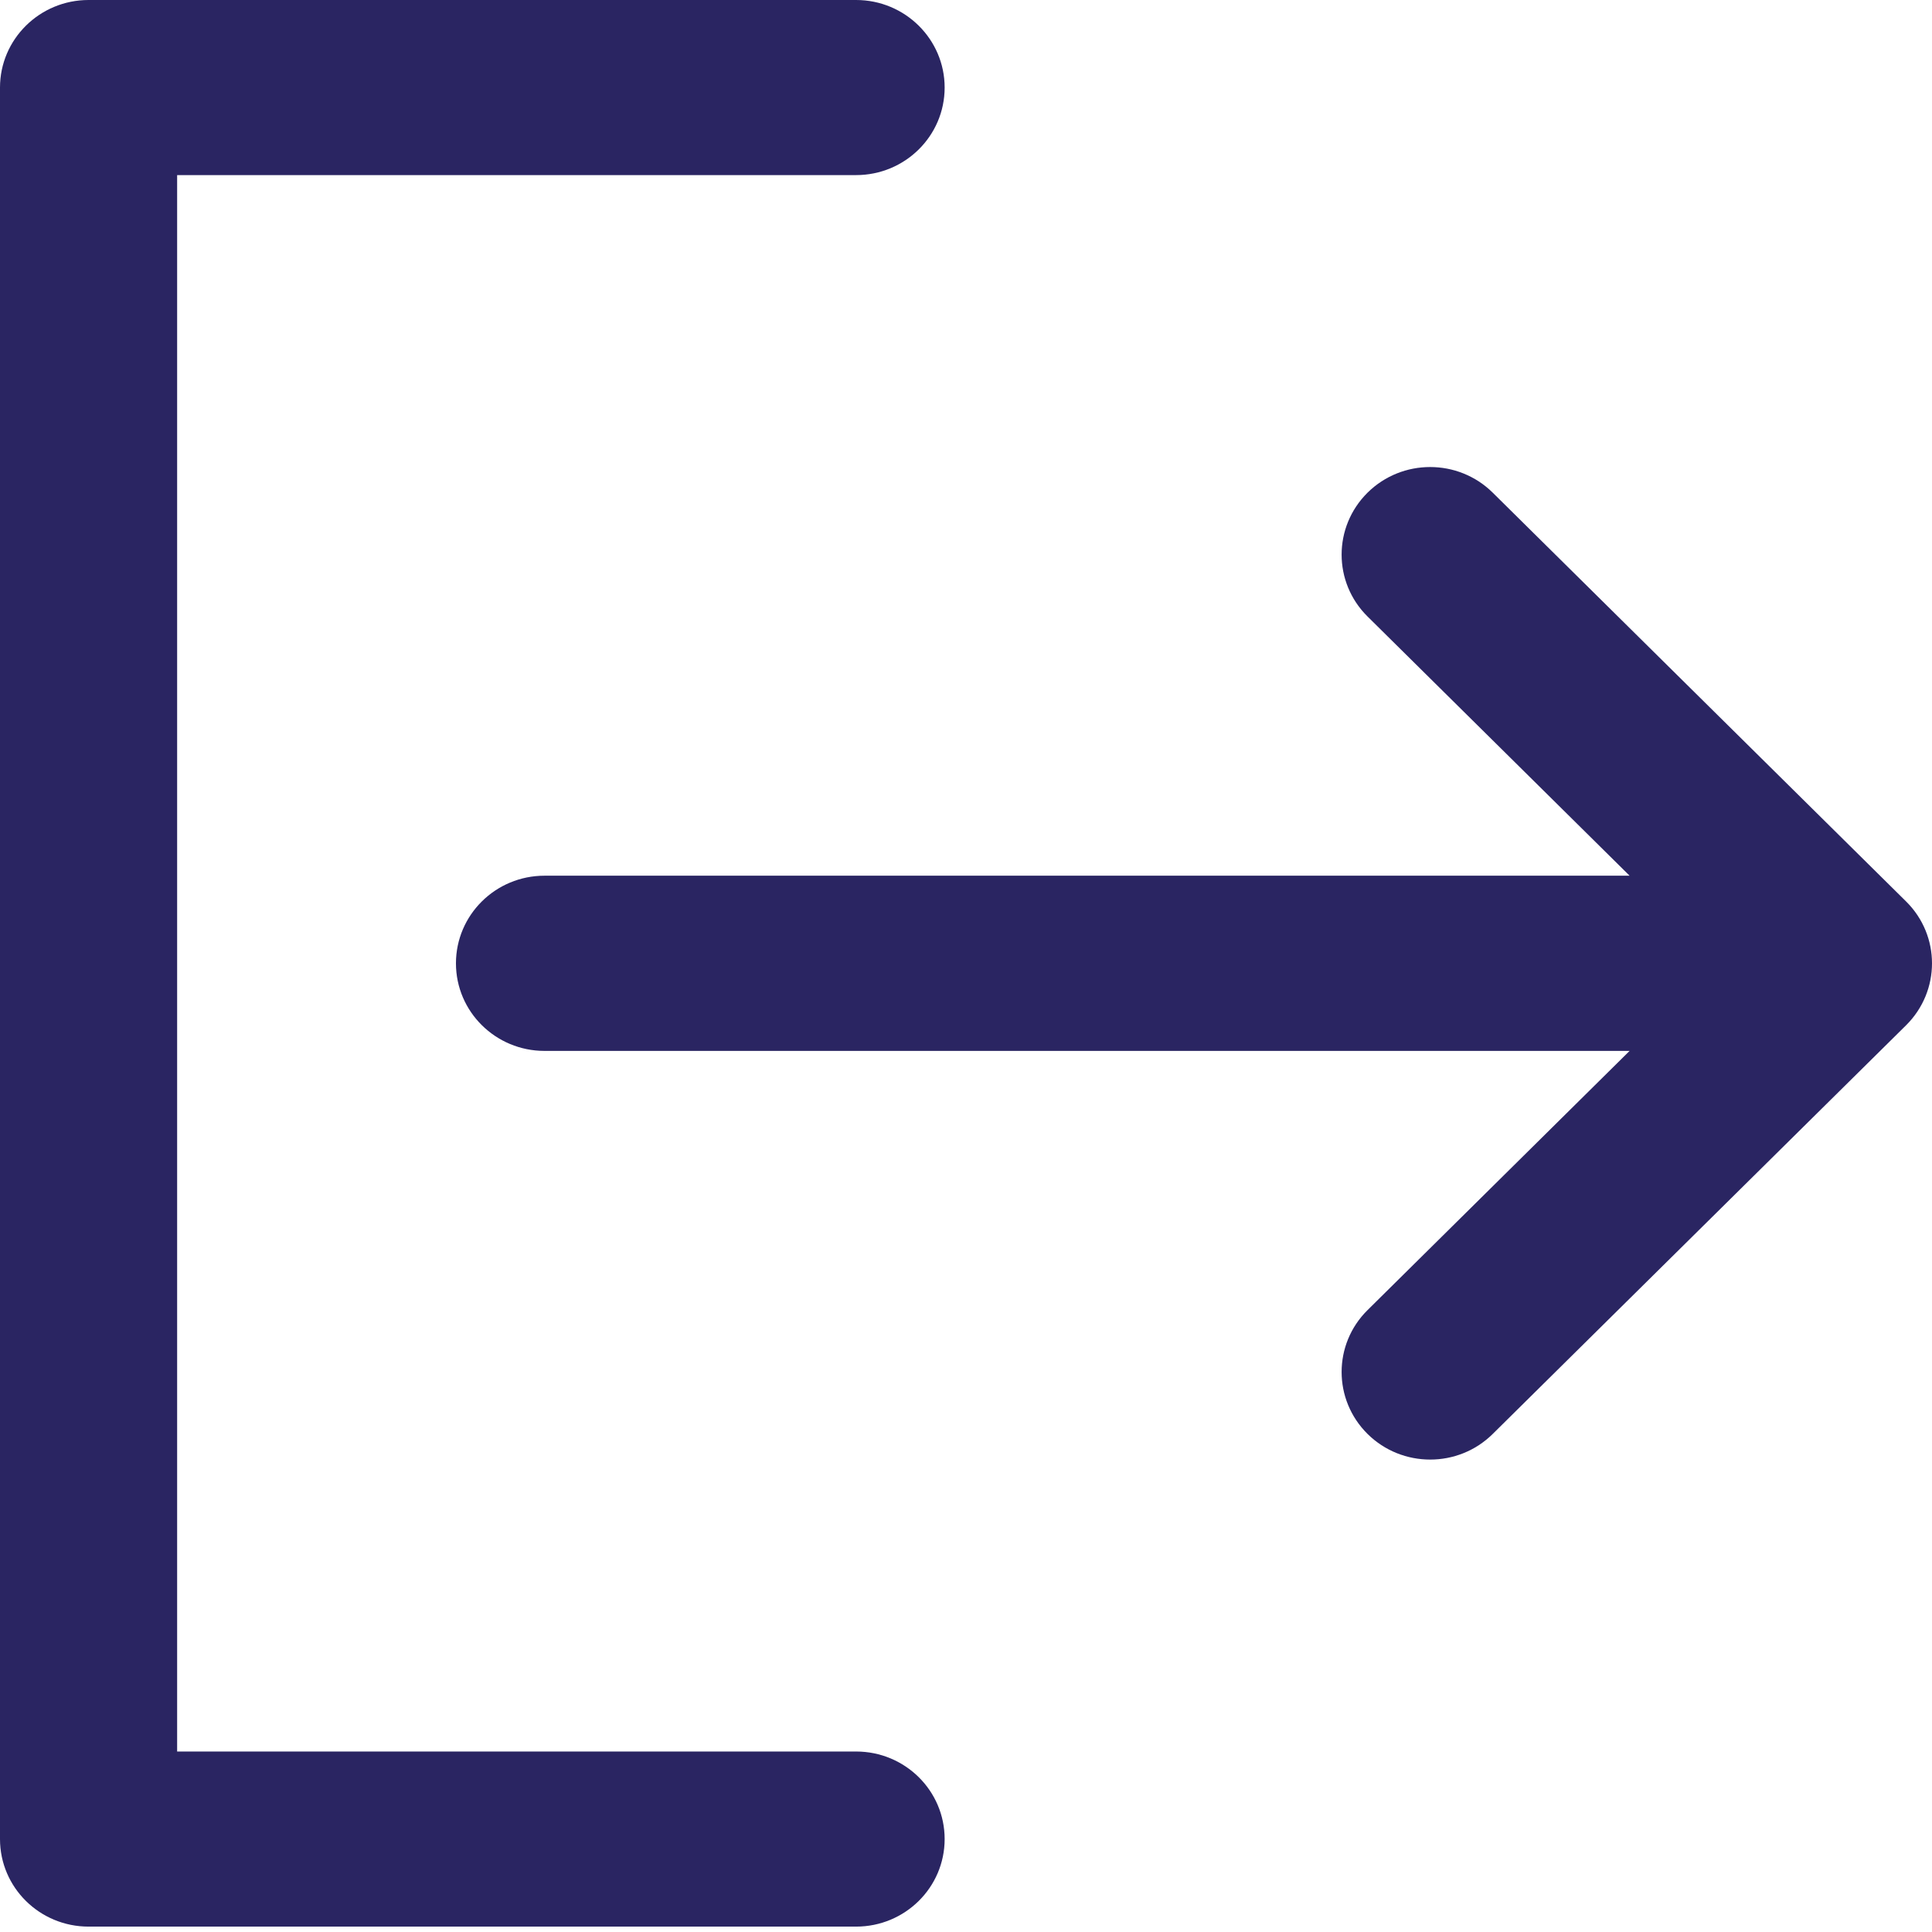
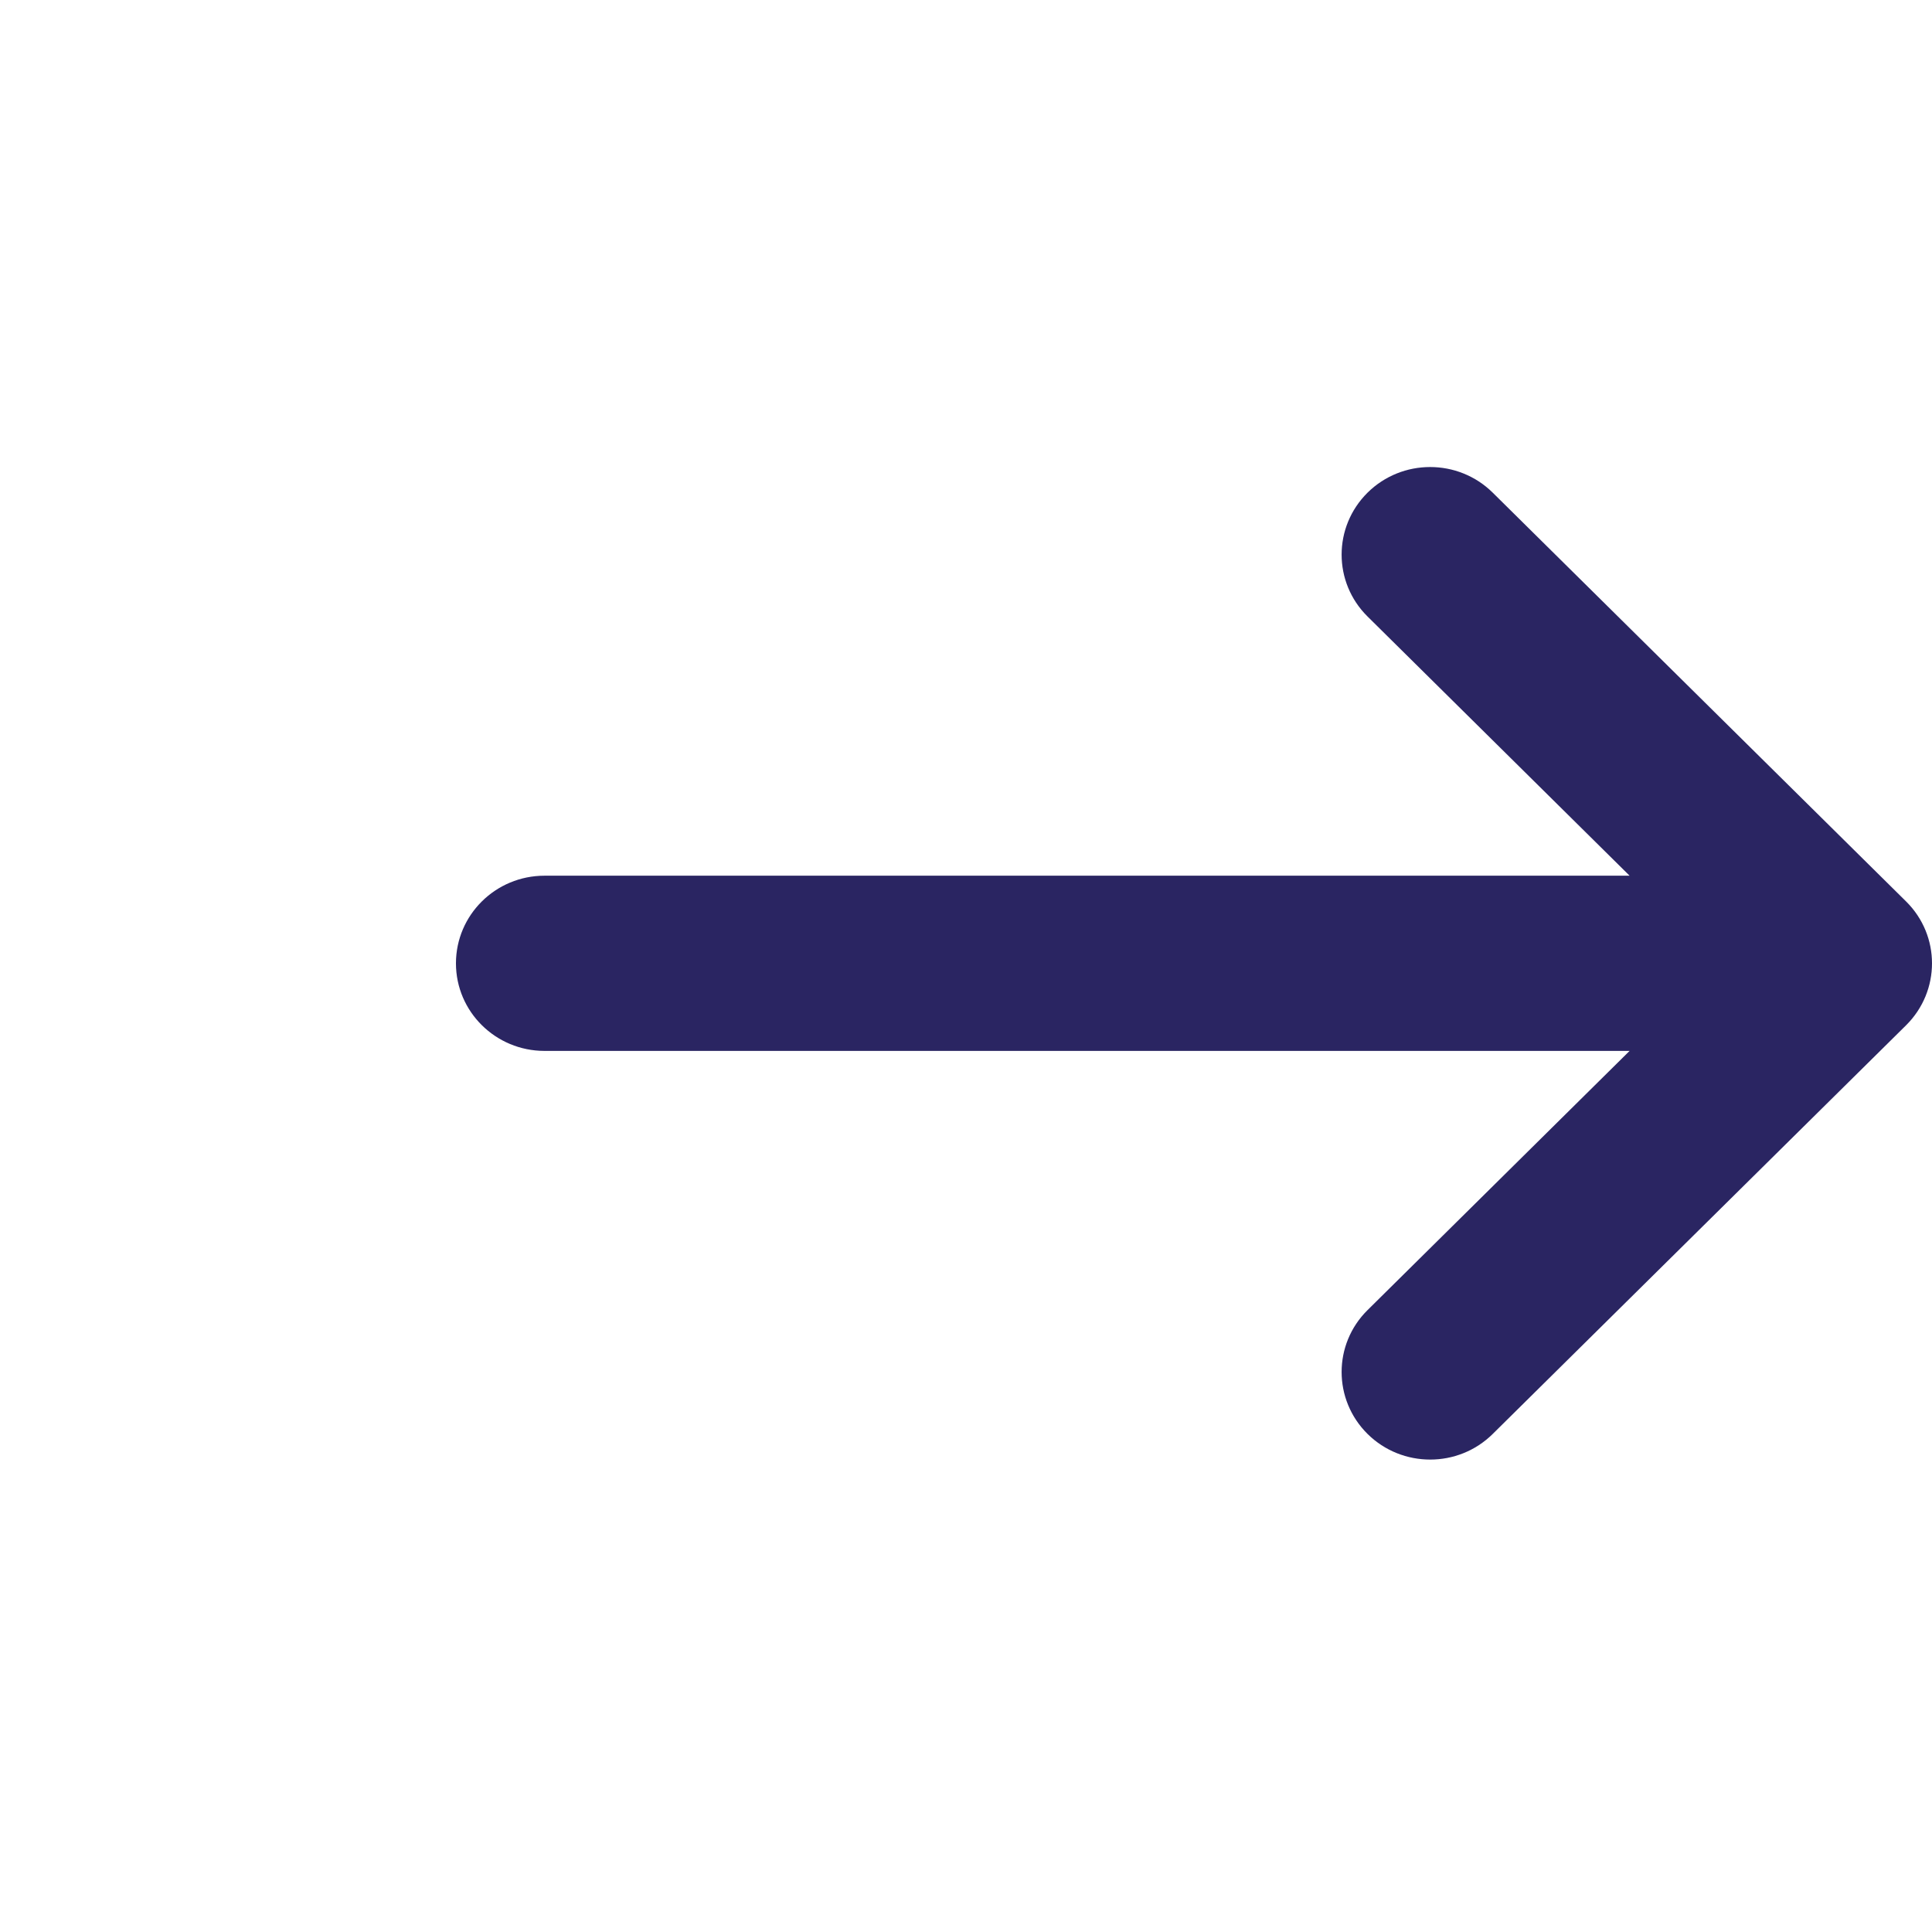
<svg xmlns="http://www.w3.org/2000/svg" width="19px" height="19px" viewBox="0 0 19 19" version="1.1">
  <title>logout</title>
  <desc>Created with Sketch.</desc>
  <defs />
  <g id="Welcome" stroke="none" stroke-width="1" fill="none" fill-rule="evenodd">
    <g id="Home2" transform="translate(-306, -21)" fill-rule="nonzero" fill="#2A2562">
      <g id="logout" transform="translate(315.5, 30.5) scale(-1, 1) translate(-315.5, -30.5) translate(306, 21)">
        <g id="Capa_1">
          <g id="Group" transform="translate(9.5, 9.5) scale(-1, 1) translate(-9.5, -9.5) ">
            <path d="M14.68,4.845 C14.34,4.509 13.789,4.509 13.449,4.845 C13.109,5.182 13.109,5.727 13.449,6.063 L16.026,8.612 L5.355,8.612 C4.874,8.612 4.484,8.998 4.484,9.474 C4.484,9.949 4.874,10.335 5.355,10.335 L16.026,10.335 L13.449,12.884 C13.109,13.22 13.109,13.765 13.449,14.102 C13.619,14.27 13.842,14.354 14.065,14.354 C14.288,14.354 14.51,14.27 14.68,14.102 L18.745,10.083 C19.085,9.746 19.085,9.201 18.745,8.865 L14.68,4.845 Z" id="Shape" />
-             <path d="M8.419,18.947 C8.9,18.947 9.29,18.562 9.29,18.086 C9.29,17.61 8.9,17.225 8.419,17.225 L1.742,17.225 L1.742,1.722 L8.419,1.722 C8.9,1.722 9.29,1.337 9.29,0.861 C9.29,0.386 8.9,0 8.419,0 L0.871,0 C0.39,0 0,0.386 0,0.861 L0,18.086 C0,18.562 0.39,18.947 0.871,18.947 L8.419,18.947 Z" id="Shape" />
          </g>
        </g>
      </g>
    </g>
  </g>
</svg>